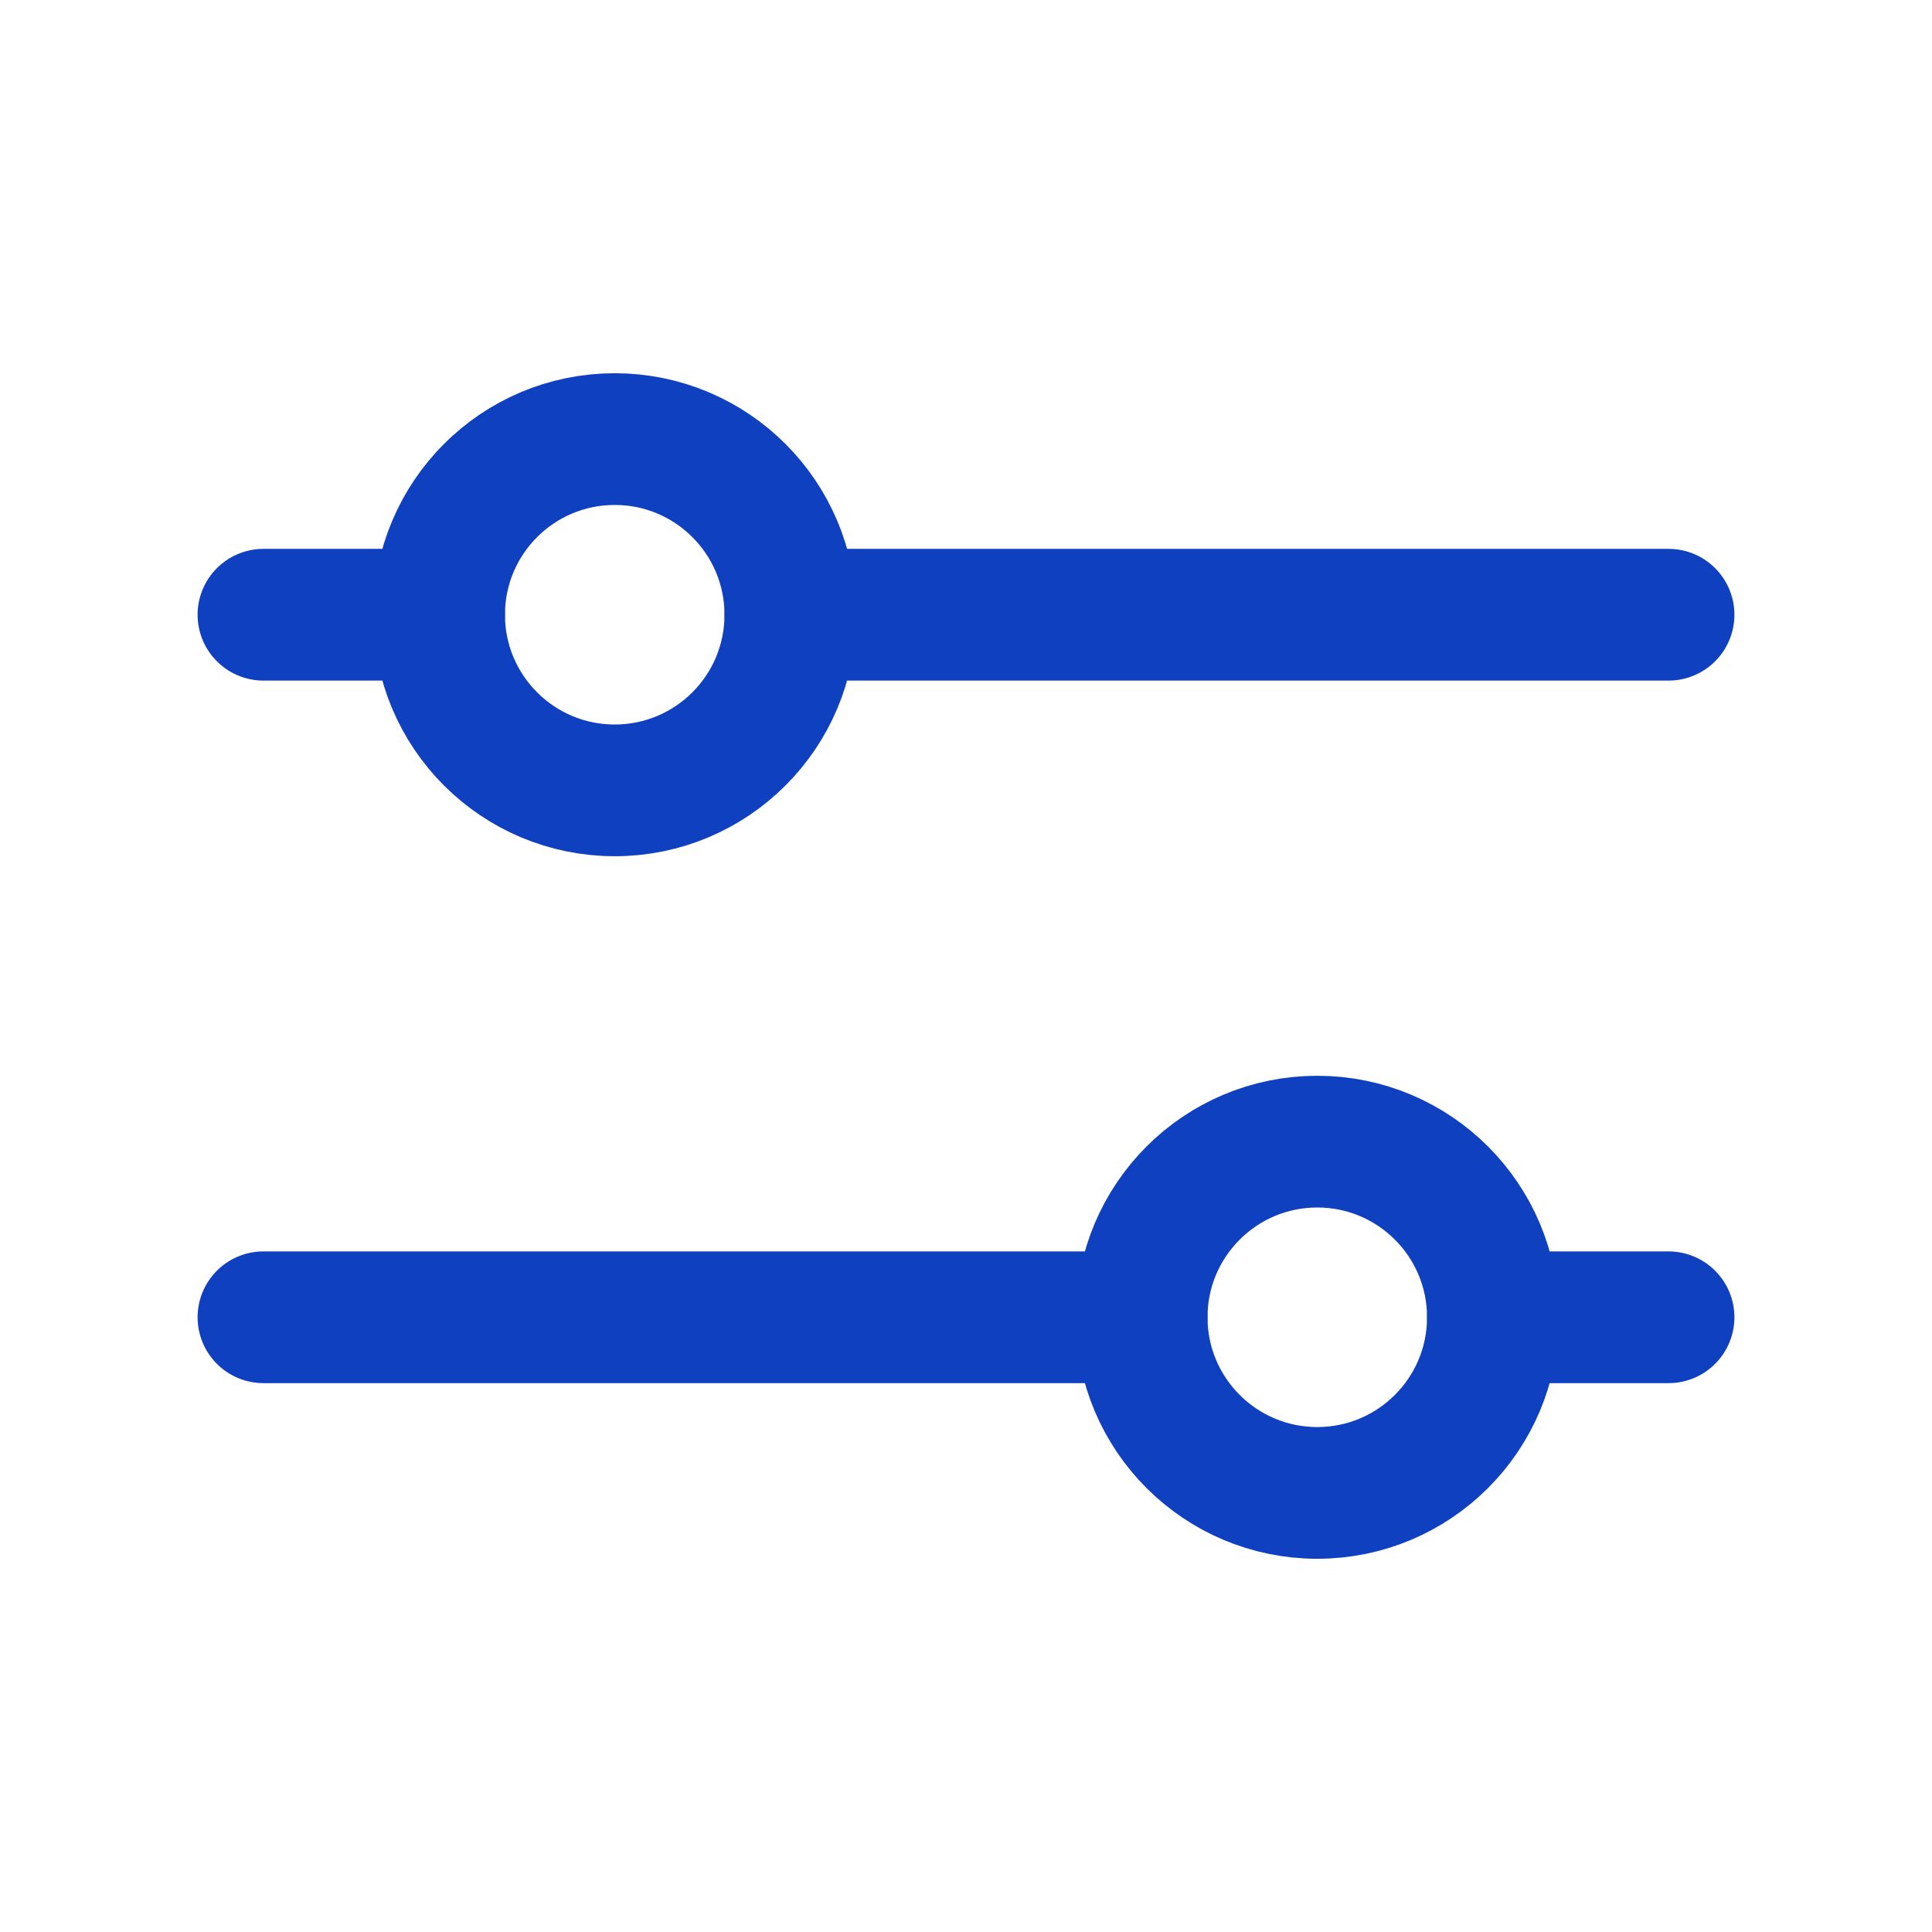
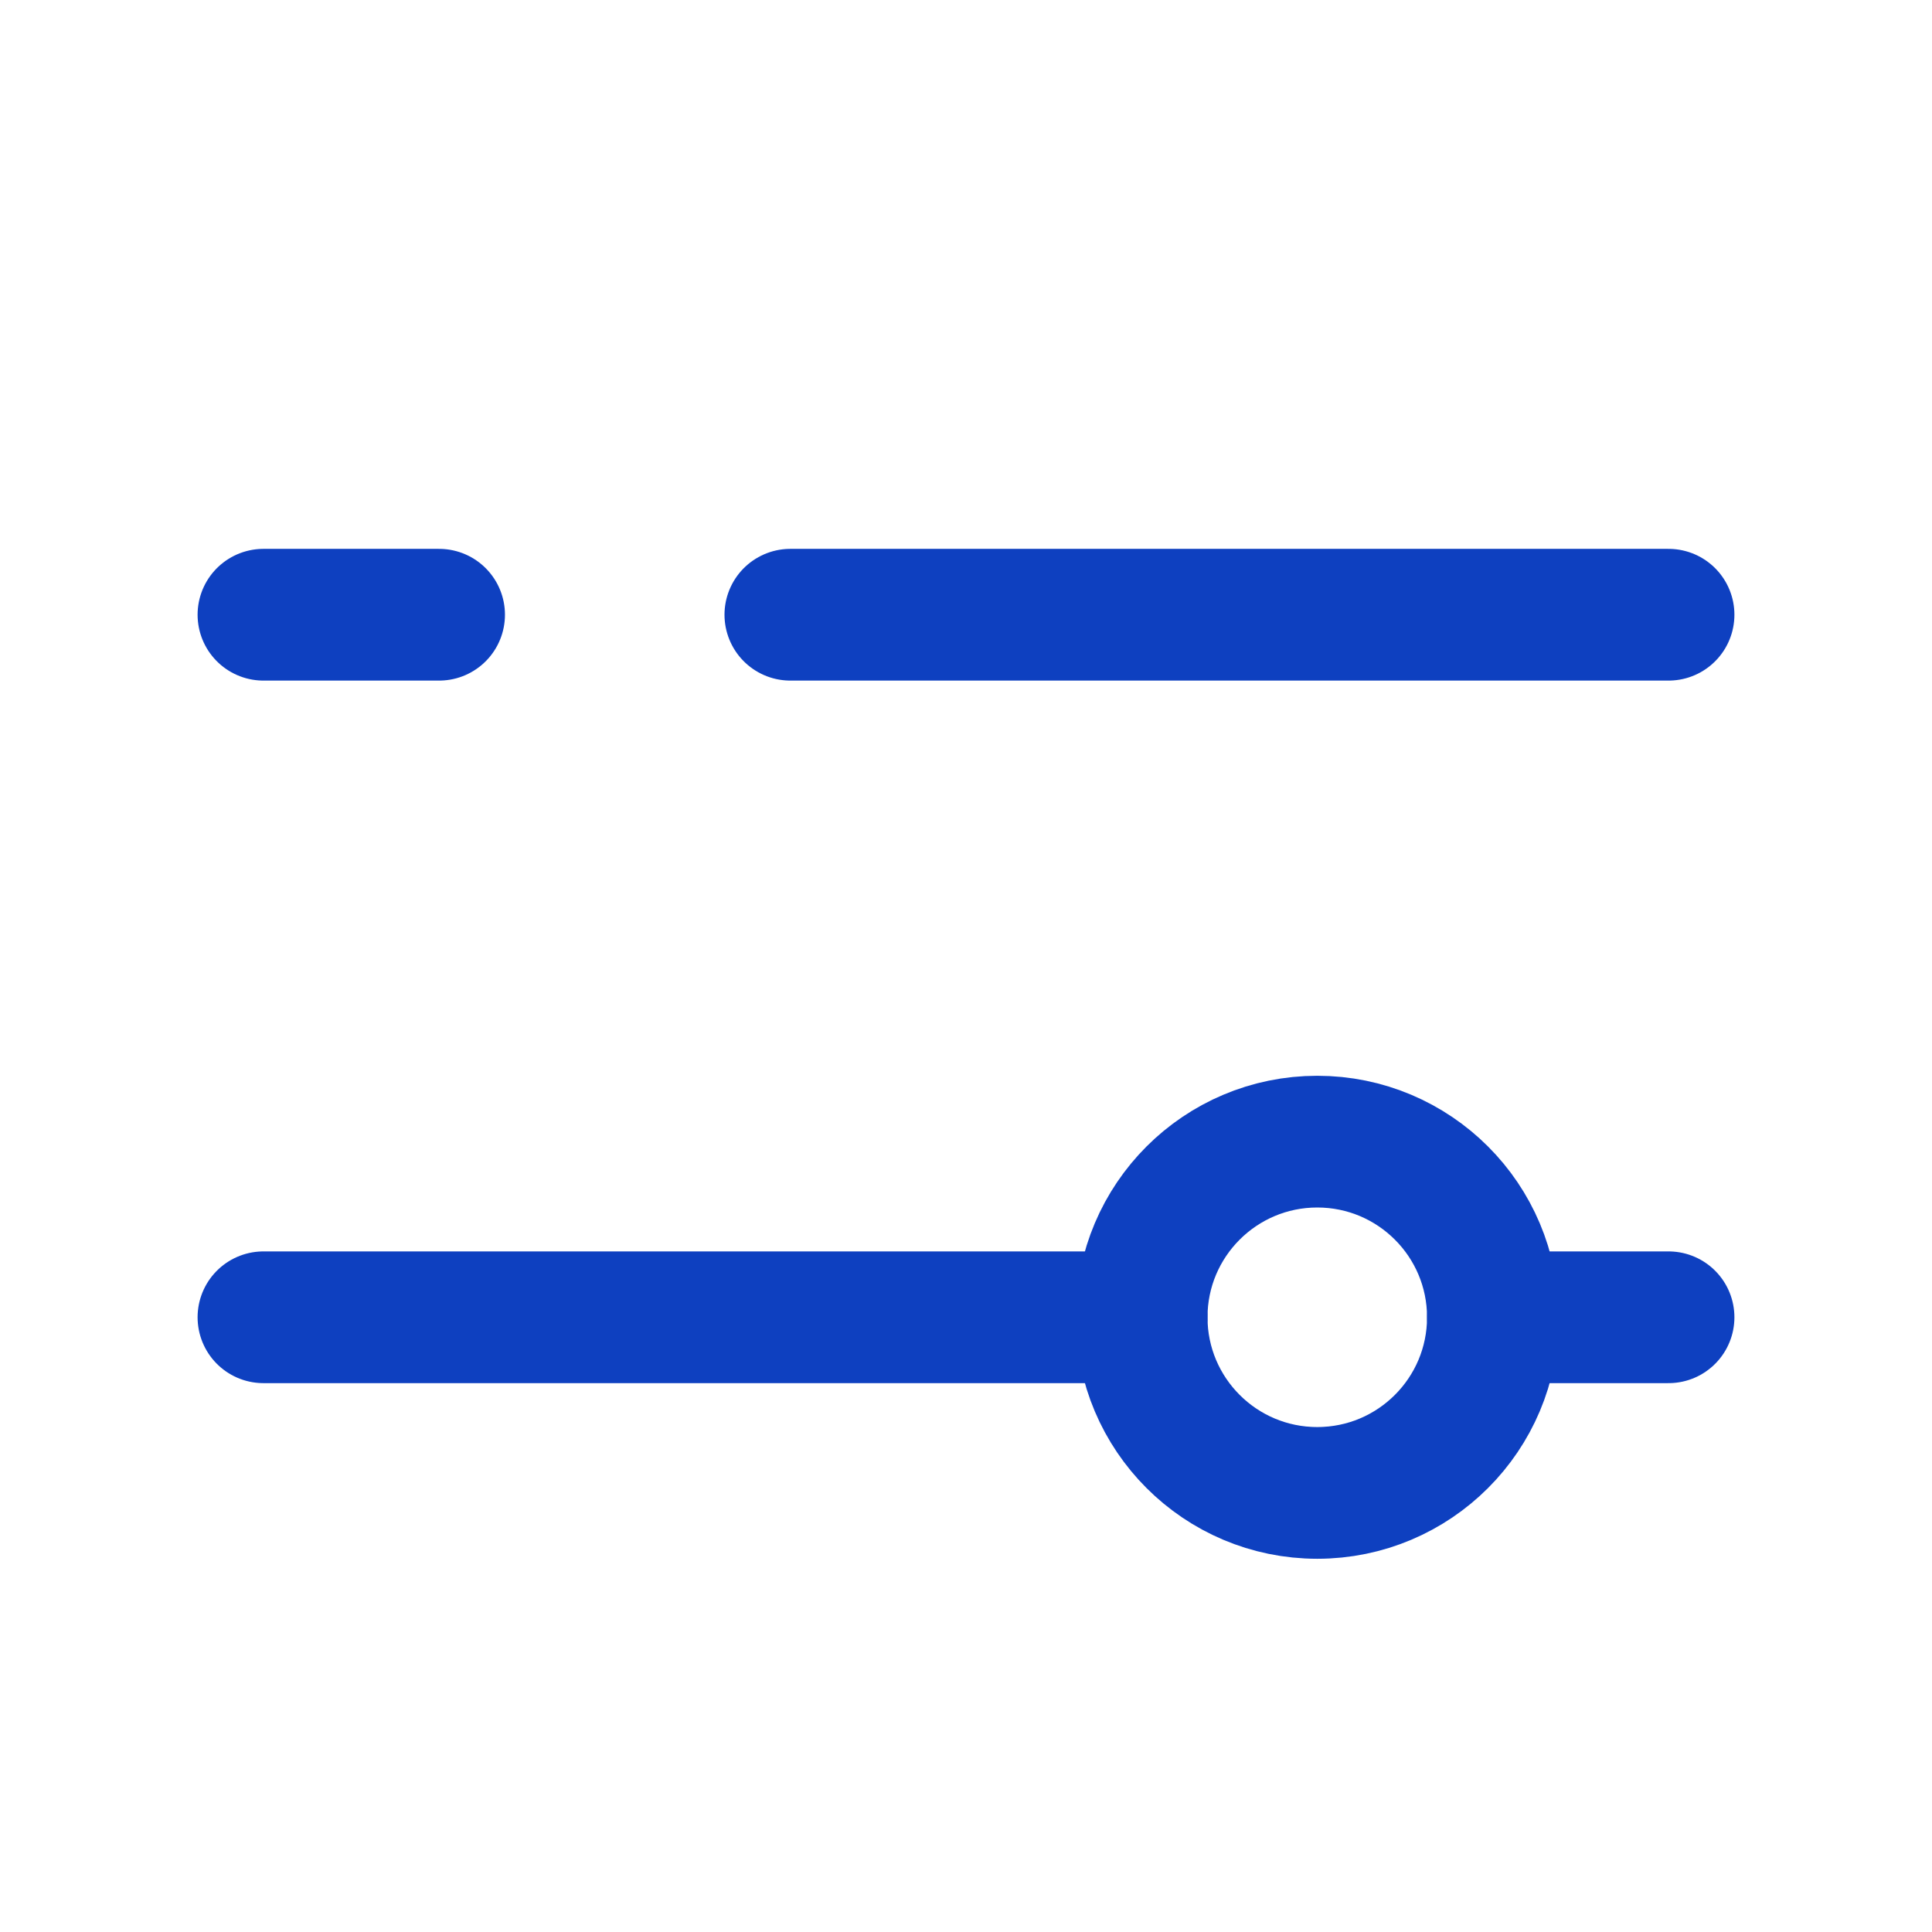
<svg xmlns="http://www.w3.org/2000/svg" width="22" height="22" viewBox="0 0 22 22" fill="none">
  <path d="M19 7H9M13 15H3M19 15H17M5 7H3" stroke="#0E40C0" stroke-width="1.5" stroke-linecap="round" stroke-linejoin="round" />
  <circle cx="15" cy="15" r="2" stroke="#0E40C0" stroke-width="1.5" stroke-linecap="round" stroke-linejoin="round" />
-   <circle cx="7" cy="7" r="2" stroke="#0E40C0" stroke-width="1.5" stroke-linecap="round" stroke-linejoin="round" />
</svg>